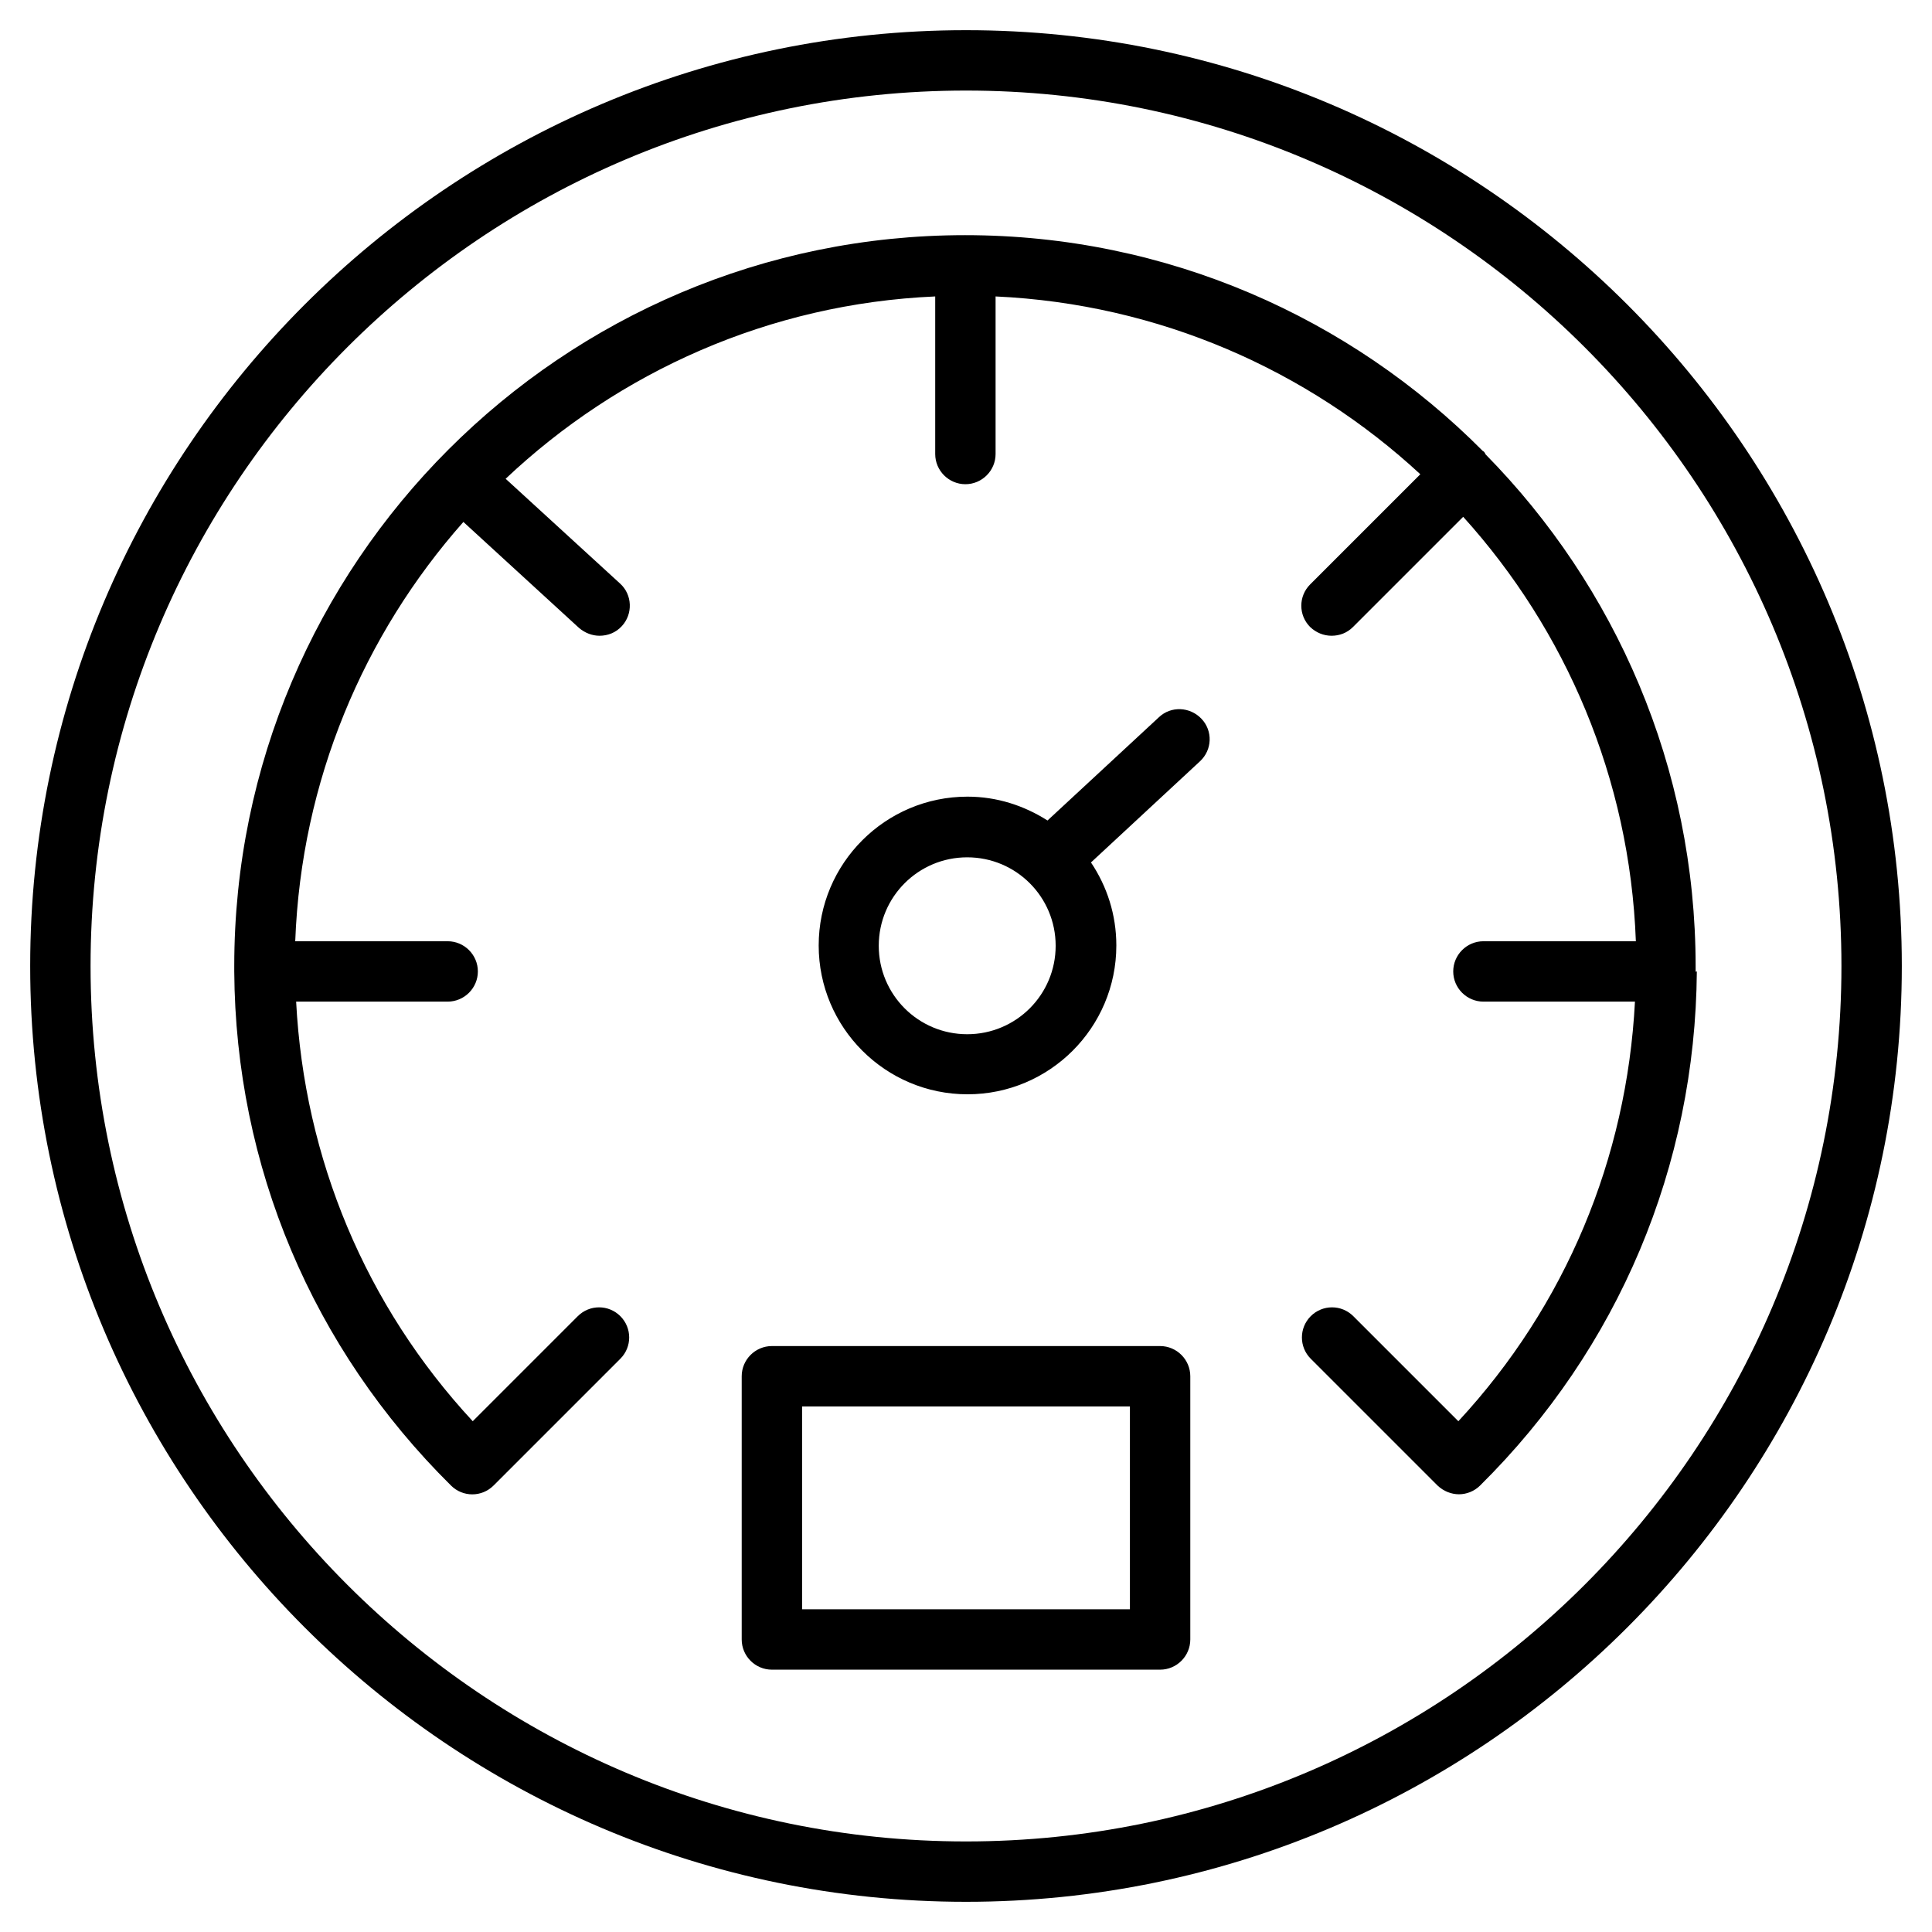
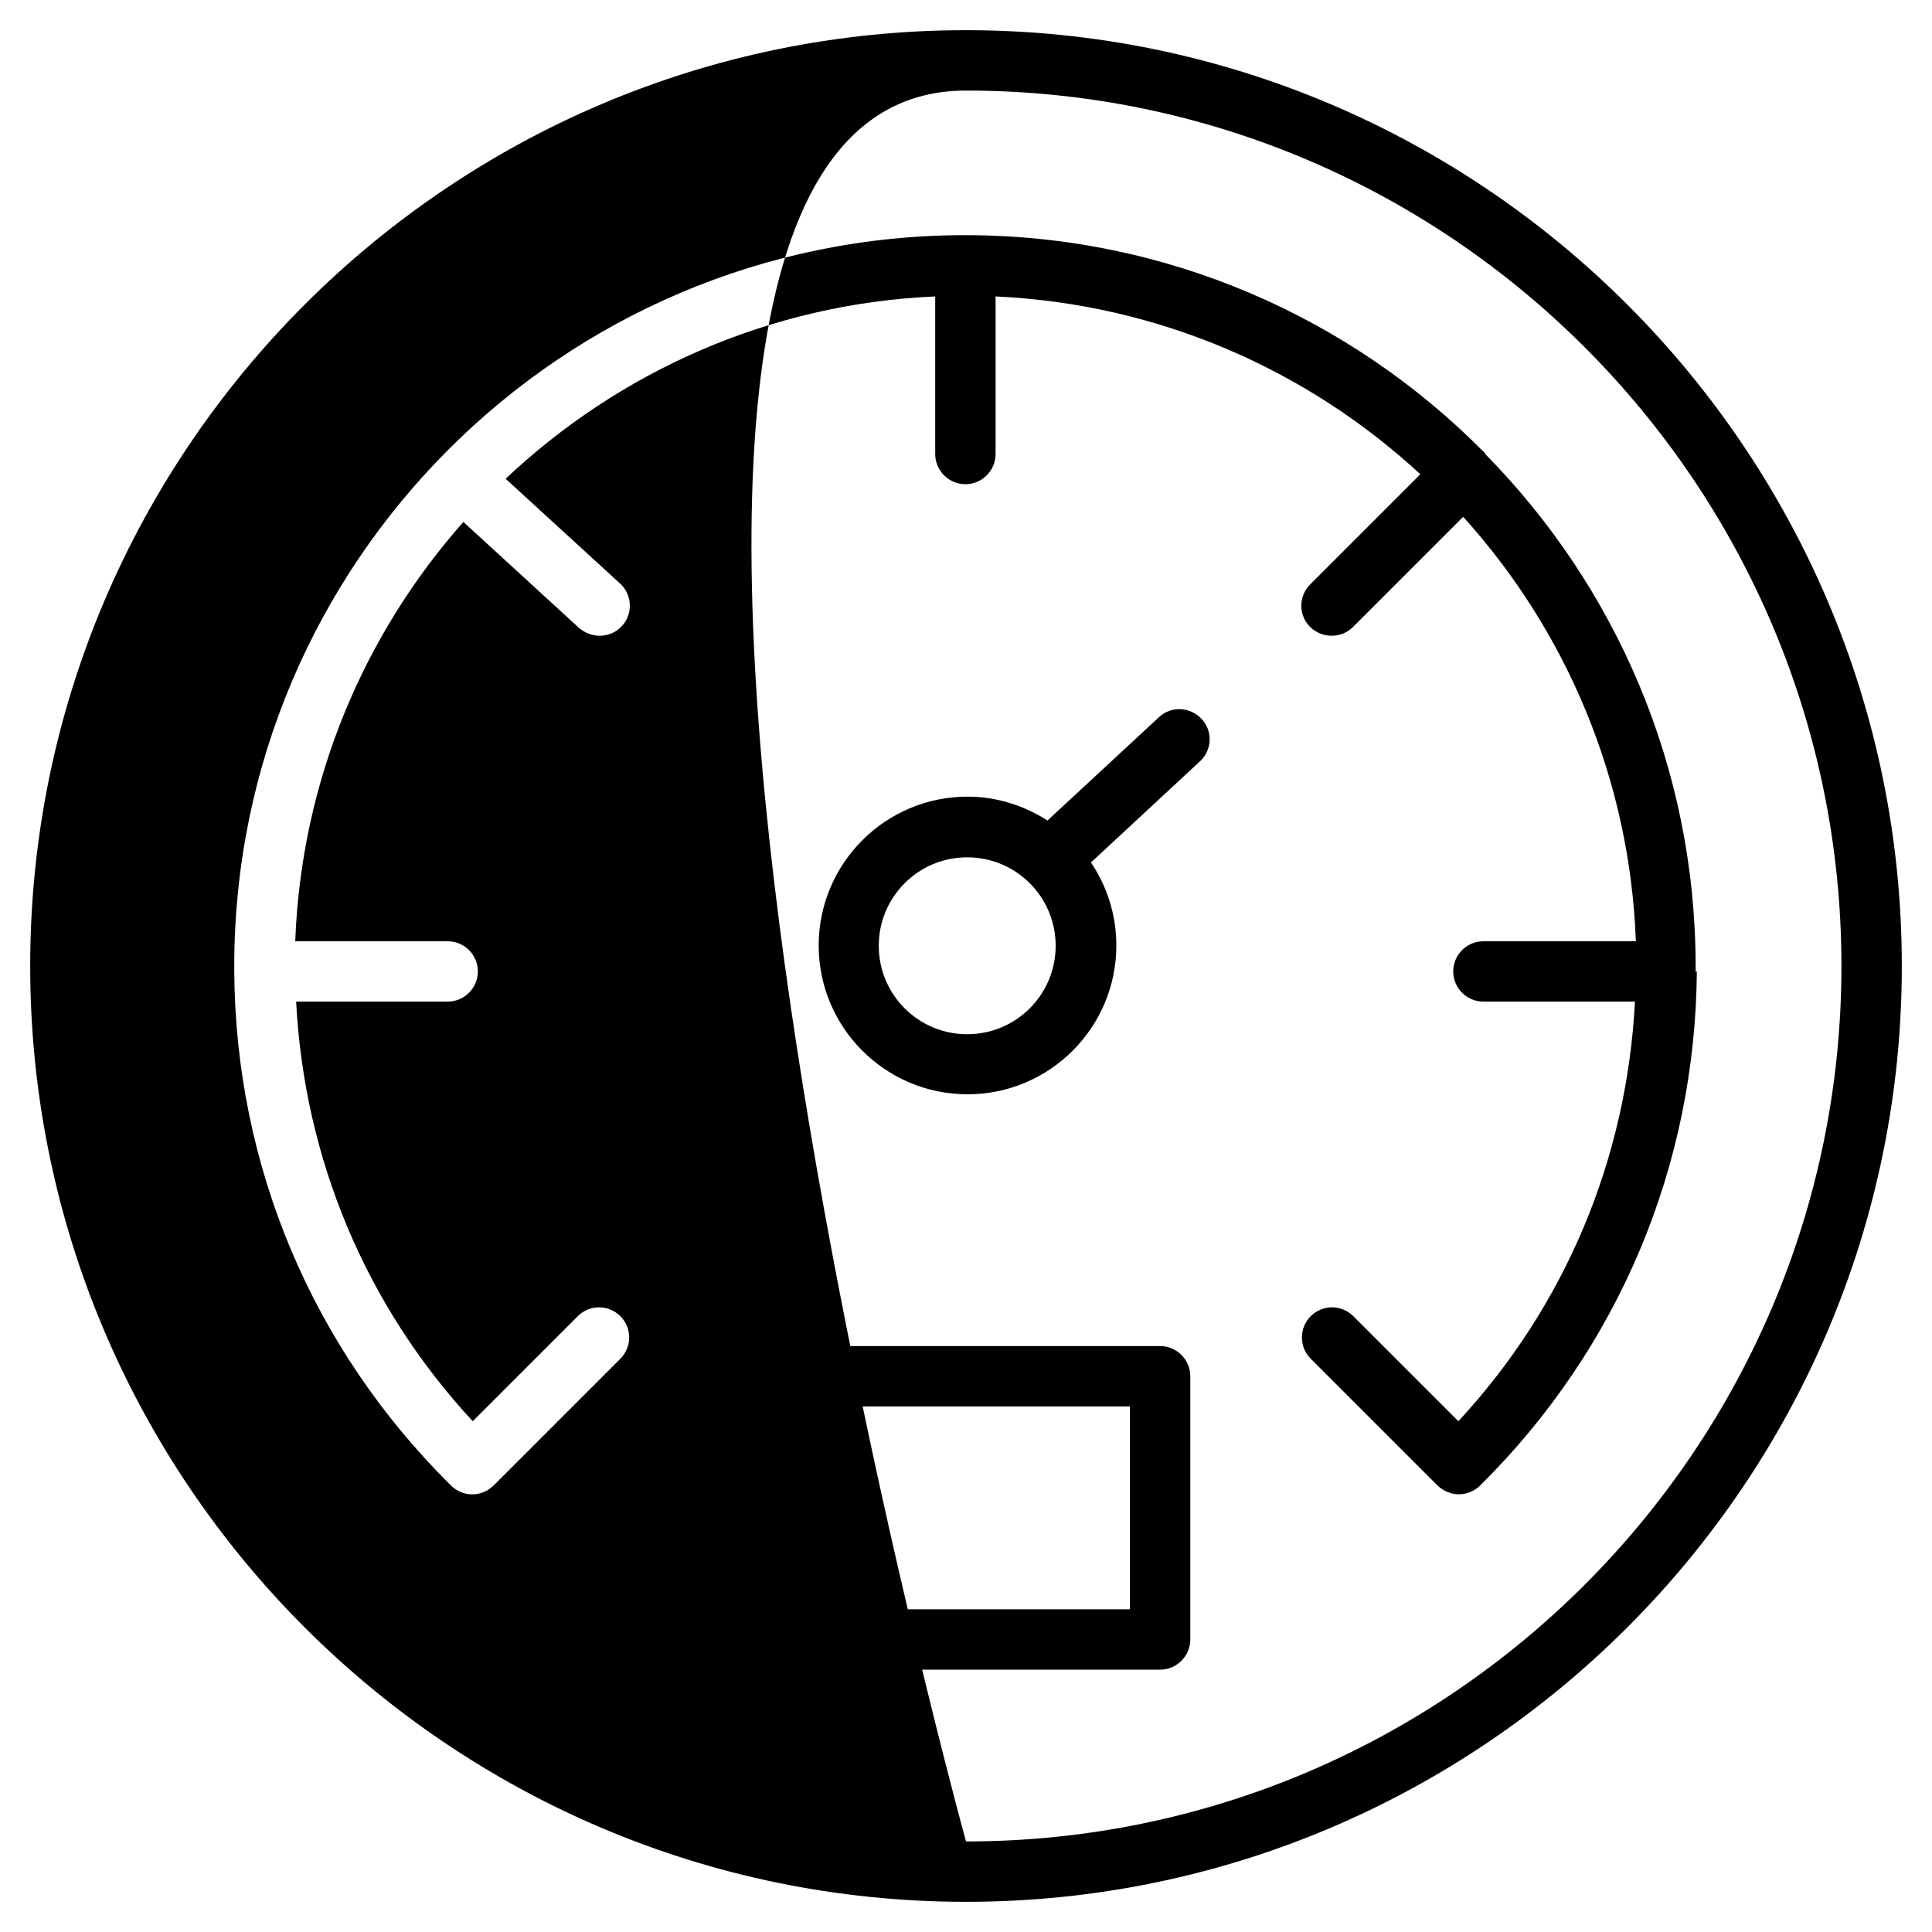
<svg xmlns="http://www.w3.org/2000/svg" id="uuid-372bb32f-6b2c-4607-b221-d512eb456831" width="64" height="64" viewBox="0 0 64 64">
  <defs>
    <style>.uuid-1e76cde8-e521-4223-b130-bcb073434049{fill:none;}</style>
  </defs>
-   <path d="M32,1C14.91,1,1,14.91,1,32s13.91,31,31,31,31-13.91,31-31S49.09,1,32,1ZM32,61c-15.99,0-29-13.01-29-29S16.01,3,32,3s29,13.01,29,29-13.01,29-29,29ZM56.21,32.18s0,0,0,0c-.05,6.44-2.59,12.49-7.18,17.03-.19.19-.45.29-.7.29s-.51-.1-.71-.29l-4.2-4.2c-.39-.39-.39-1.02,0-1.41s1.02-.39,1.41,0l3.48,3.48c3.55-3.83,5.58-8.7,5.85-13.9h-5.02c-.55,0-1-.45-1-1s.45-1,1-1h5.05c-.2-5.4-2.33-10.31-5.72-14.06l-3.65,3.65c-.2.2-.45.29-.71.29s-.51-.1-.71-.29c-.39-.39-.39-1.02,0-1.41l3.65-3.65c-3.73-3.45-8.65-5.64-14.07-5.89v5.22c0,.55-.45,1-1,1s-1-.45-1-1v-5.22c-5.5.24-10.48,2.5-14.23,6.04l3.79,3.47c.41.37.43,1.01.06,1.41-.2.22-.47.32-.74.32-.24,0-.48-.09-.68-.26l-3.83-3.51c-3.3,3.73-5.37,8.57-5.57,13.89h5.05c.55,0,1,.45,1,1s-.45,1-1,1h-5.02c.27,5.2,2.3,10.07,5.85,13.9l3.48-3.48c.39-.39,1.02-.39,1.41,0s.39,1.02,0,1.41l-4.2,4.2c-.39.39-1.02.39-1.41,0-4.59-4.54-7.14-10.58-7.18-17.03,0,0,0,0,0,0,0,0,0,0,0,0,0-.06,0-.12,0-.18,0-13.35,10.86-24.21,24.21-24.21,0,0,0,0,0,0s0,0,0,0c6.7,0,12.77,2.74,17.15,7.15.02.01.04.02.05.04.02.02.03.05.04.07,4.3,4.37,6.96,10.36,6.96,16.97,0,.06,0,.11,0,.17,0,0,0,0,0,0ZM38.39,23.76l-3.69,3.42c-.77-.49-1.67-.79-2.65-.79-2.72,0-4.93,2.21-4.93,4.93s2.21,4.93,4.93,4.93,4.93-2.21,4.93-4.93c0-1.02-.31-1.96-.84-2.75l3.61-3.35c.41-.38.43-1.01.05-1.41-.38-.4-1.01-.43-1.41-.05ZM32.04,34.26c-1.62,0-2.93-1.31-2.93-2.93s1.31-2.93,2.93-2.93,2.93,1.31,2.93,2.93-1.31,2.93-2.93,2.93ZM38.43,44.59h-12.86c-.55,0-1,.45-1,1v8.72c0,.55.45,1,1,1h12.86c.55,0,1-.45,1-1v-8.72c0-.55-.45-1-1-1ZM37.43,53.31h-10.86v-6.72h10.86v6.72Z" />
-   <rect class="uuid-1e76cde8-e521-4223-b130-bcb073434049" x="0" width="64" height="64" />
+   <path d="M32,1C14.91,1,1,14.91,1,32s13.91,31,31,31,31-13.91,31-31S49.09,1,32,1ZM32,61S16.01,3,32,3s29,13.01,29,29-13.01,29-29,29ZM56.21,32.18s0,0,0,0c-.05,6.44-2.59,12.49-7.18,17.03-.19.19-.45.29-.7.29s-.51-.1-.71-.29l-4.2-4.2c-.39-.39-.39-1.02,0-1.41s1.02-.39,1.41,0l3.48,3.48c3.55-3.83,5.58-8.7,5.85-13.9h-5.02c-.55,0-1-.45-1-1s.45-1,1-1h5.05c-.2-5.4-2.33-10.31-5.72-14.06l-3.65,3.65c-.2.2-.45.29-.71.29s-.51-.1-.71-.29c-.39-.39-.39-1.02,0-1.41l3.65-3.65c-3.73-3.45-8.65-5.64-14.07-5.89v5.22c0,.55-.45,1-1,1s-1-.45-1-1v-5.22c-5.5.24-10.48,2.5-14.23,6.04l3.79,3.47c.41.37.43,1.01.06,1.41-.2.22-.47.32-.74.32-.24,0-.48-.09-.68-.26l-3.83-3.51c-3.3,3.73-5.37,8.57-5.57,13.89h5.05c.55,0,1,.45,1,1s-.45,1-1,1h-5.02c.27,5.2,2.3,10.07,5.85,13.9l3.48-3.48c.39-.39,1.02-.39,1.41,0s.39,1.02,0,1.41l-4.2,4.2c-.39.39-1.02.39-1.41,0-4.59-4.54-7.14-10.58-7.18-17.03,0,0,0,0,0,0,0,0,0,0,0,0,0-.06,0-.12,0-.18,0-13.35,10.86-24.21,24.21-24.21,0,0,0,0,0,0s0,0,0,0c6.7,0,12.77,2.74,17.15,7.15.02.01.04.02.05.04.02.02.03.05.04.07,4.3,4.37,6.96,10.36,6.96,16.97,0,.06,0,.11,0,.17,0,0,0,0,0,0ZM38.39,23.76l-3.69,3.42c-.77-.49-1.67-.79-2.65-.79-2.72,0-4.93,2.21-4.93,4.93s2.21,4.93,4.93,4.93,4.93-2.21,4.93-4.93c0-1.02-.31-1.96-.84-2.75l3.61-3.35c.41-.38.43-1.01.05-1.41-.38-.4-1.01-.43-1.41-.05ZM32.04,34.26c-1.62,0-2.93-1.31-2.93-2.93s1.31-2.93,2.93-2.93,2.93,1.31,2.93,2.93-1.31,2.93-2.93,2.93ZM38.43,44.59h-12.86c-.55,0-1,.45-1,1v8.72c0,.55.45,1,1,1h12.86c.55,0,1-.45,1-1v-8.72c0-.55-.45-1-1-1ZM37.43,53.31h-10.86v-6.72h10.86v6.72Z" />
</svg>